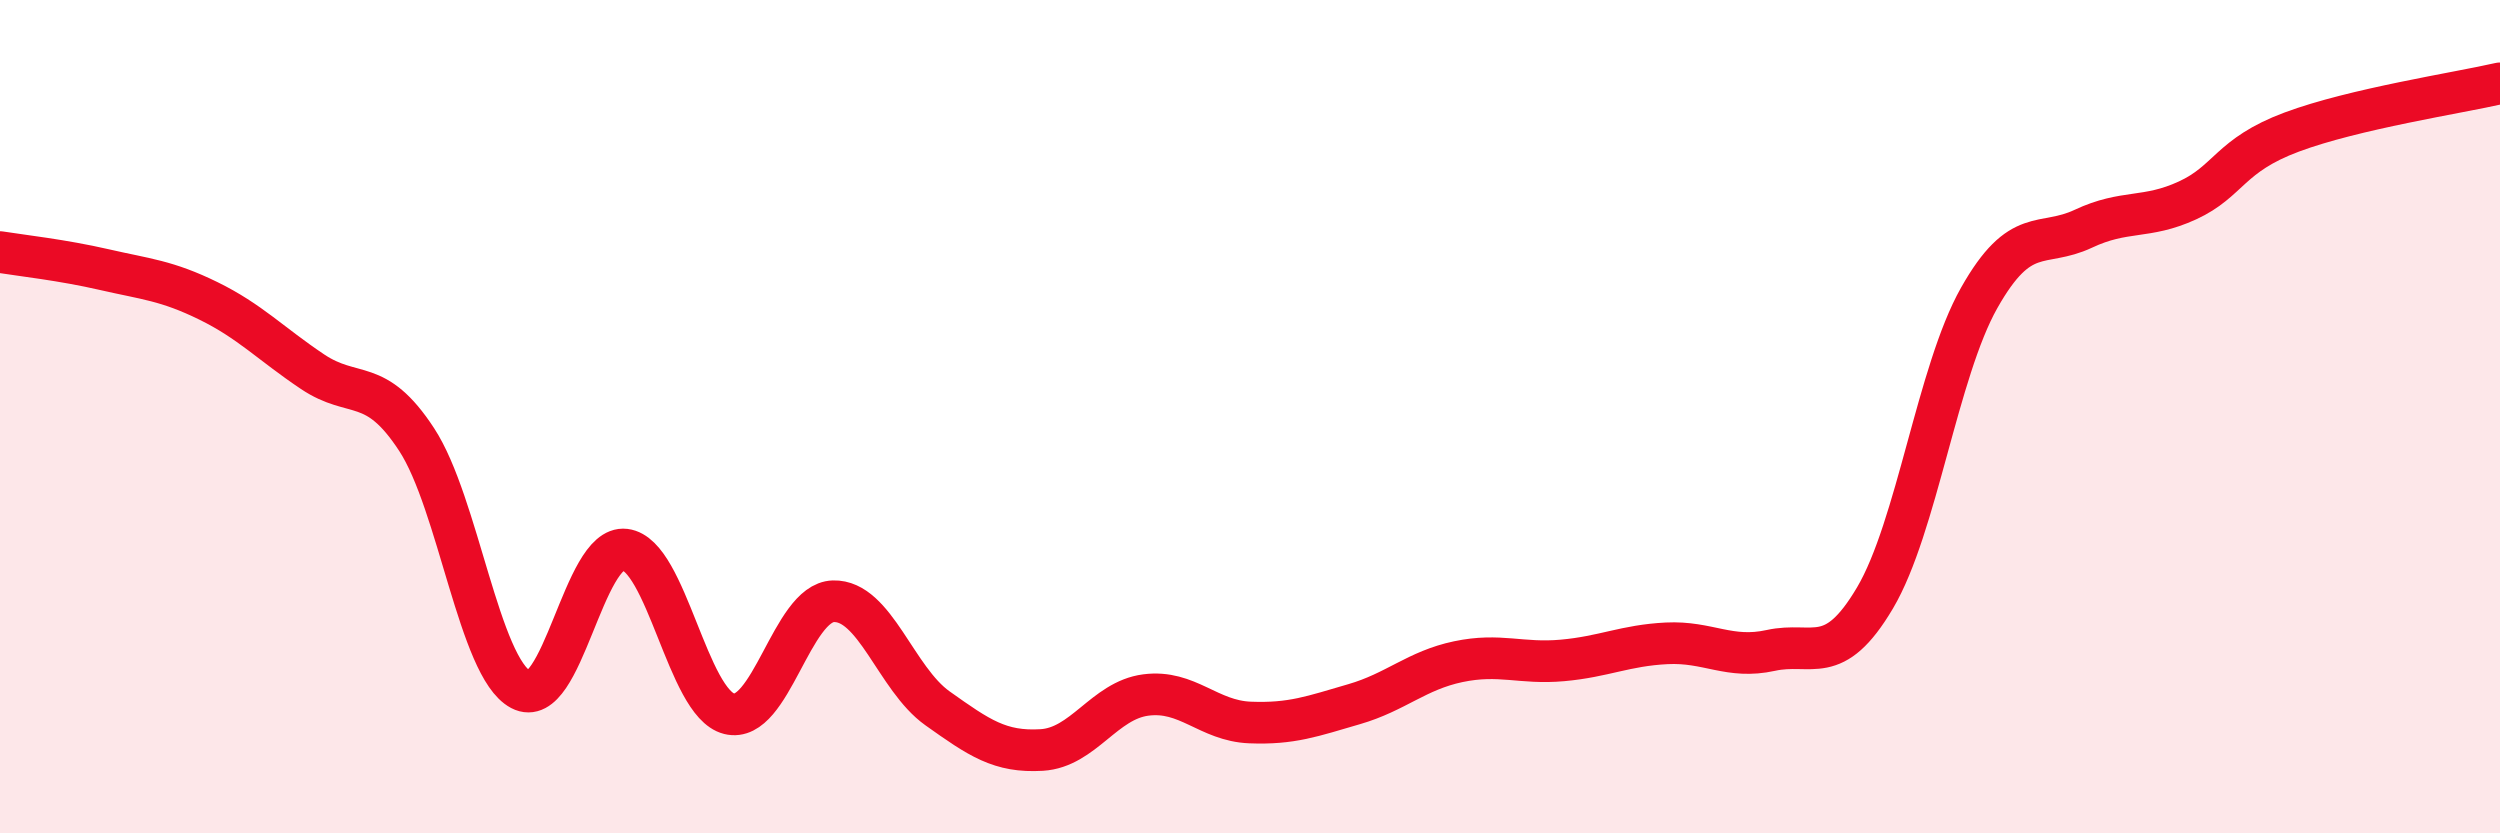
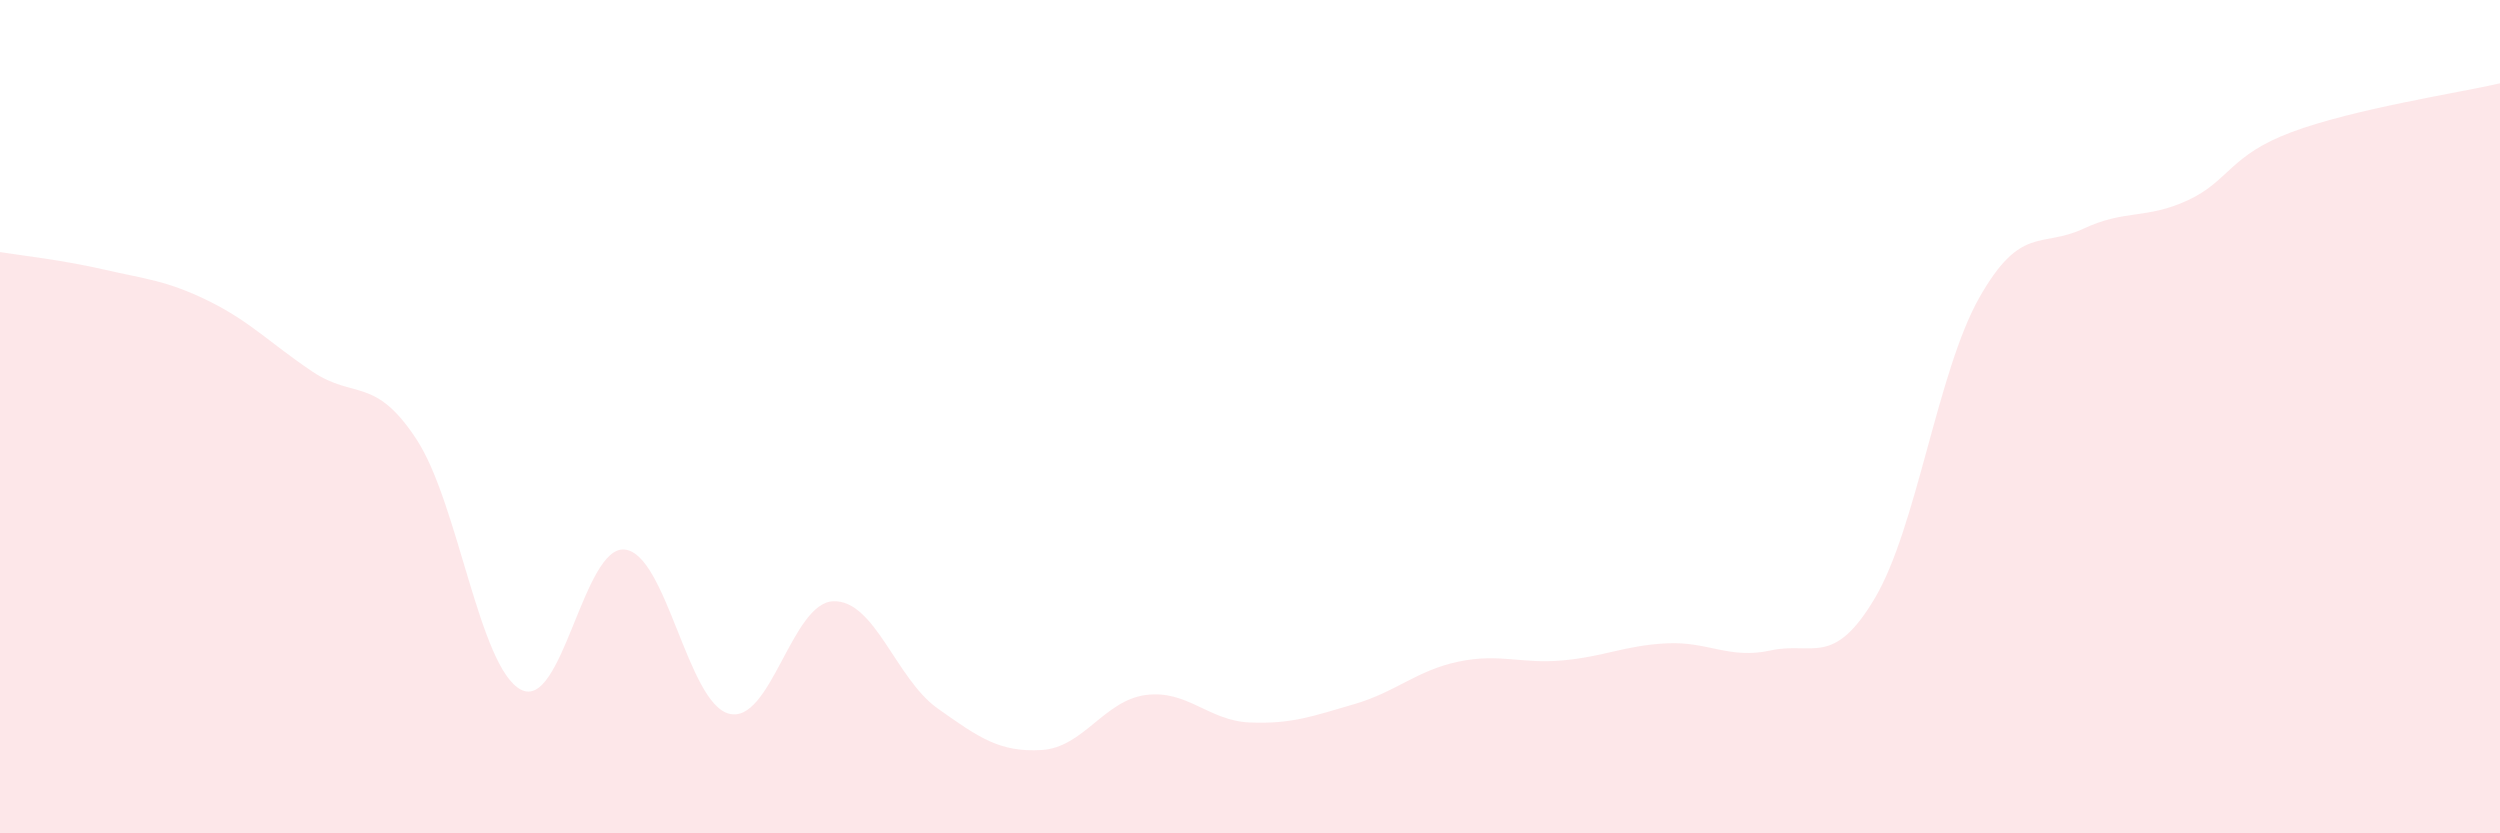
<svg xmlns="http://www.w3.org/2000/svg" width="60" height="20" viewBox="0 0 60 20">
  <path d="M 0,6.05 C 0.5,6.13 1.5,6.24 2.5,6.47 C 3.5,6.7 4,6.73 5,7.22 C 6,7.71 6.5,8.25 7.5,8.92 C 8.5,9.59 9,9.02 10,10.55 C 11,12.08 11.5,16.02 12.5,16.55 C 13.5,17.08 14,13.07 15,13.19 C 16,13.31 16.5,16.88 17.5,17.13 C 18.5,17.38 19,14.46 20,14.43 C 21,14.4 21.5,16.29 22.5,17 C 23.5,17.71 24,18.06 25,18 C 26,17.94 26.5,16.81 27.5,16.68 C 28.5,16.55 29,17.3 30,17.34 C 31,17.38 31.5,17.19 32.5,16.9 C 33.5,16.61 34,16.09 35,15.88 C 36,15.67 36.5,15.94 37.5,15.85 C 38.5,15.76 39,15.49 40,15.44 C 41,15.39 41.5,15.83 42.5,15.61 C 43.5,15.39 44,16.04 45,14.35 C 46,12.66 46.5,8.92 47.5,7.15 C 48.5,5.38 49,5.96 50,5.49 C 51,5.02 51.5,5.27 52.5,4.81 C 53.5,4.35 53.5,3.73 55,3.17 C 56.5,2.61 59,2.23 60,2L60 20L0 20Z" fill="#EB0A25" opacity="0.1" stroke-linecap="round" stroke-linejoin="round" />
-   <path d="M 0,6.05 C 0.5,6.13 1.5,6.24 2.5,6.47 C 3.5,6.7 4,6.73 5,7.22 C 6,7.71 6.5,8.25 7.5,8.92 C 8.5,9.59 9,9.02 10,10.55 C 11,12.08 11.5,16.02 12.5,16.55 C 13.5,17.08 14,13.07 15,13.19 C 16,13.31 16.5,16.88 17.5,17.13 C 18.5,17.38 19,14.46 20,14.43 C 21,14.4 21.5,16.29 22.5,17 C 23.5,17.71 24,18.06 25,18 C 26,17.94 26.5,16.81 27.5,16.68 C 28.5,16.55 29,17.3 30,17.34 C 31,17.38 31.5,17.19 32.5,16.9 C 33.5,16.61 34,16.09 35,15.88 C 36,15.67 36.5,15.94 37.5,15.85 C 38.5,15.76 39,15.49 40,15.44 C 41,15.39 41.5,15.83 42.5,15.61 C 43.5,15.39 44,16.04 45,14.35 C 46,12.66 46.5,8.92 47.5,7.15 C 48.5,5.38 49,5.96 50,5.49 C 51,5.02 51.5,5.27 52.5,4.81 C 53.5,4.35 53.5,3.73 55,3.17 C 56.5,2.61 59,2.23 60,2" stroke="#EB0A25" stroke-width="1" fill="none" stroke-linecap="round" stroke-linejoin="round" />
</svg>